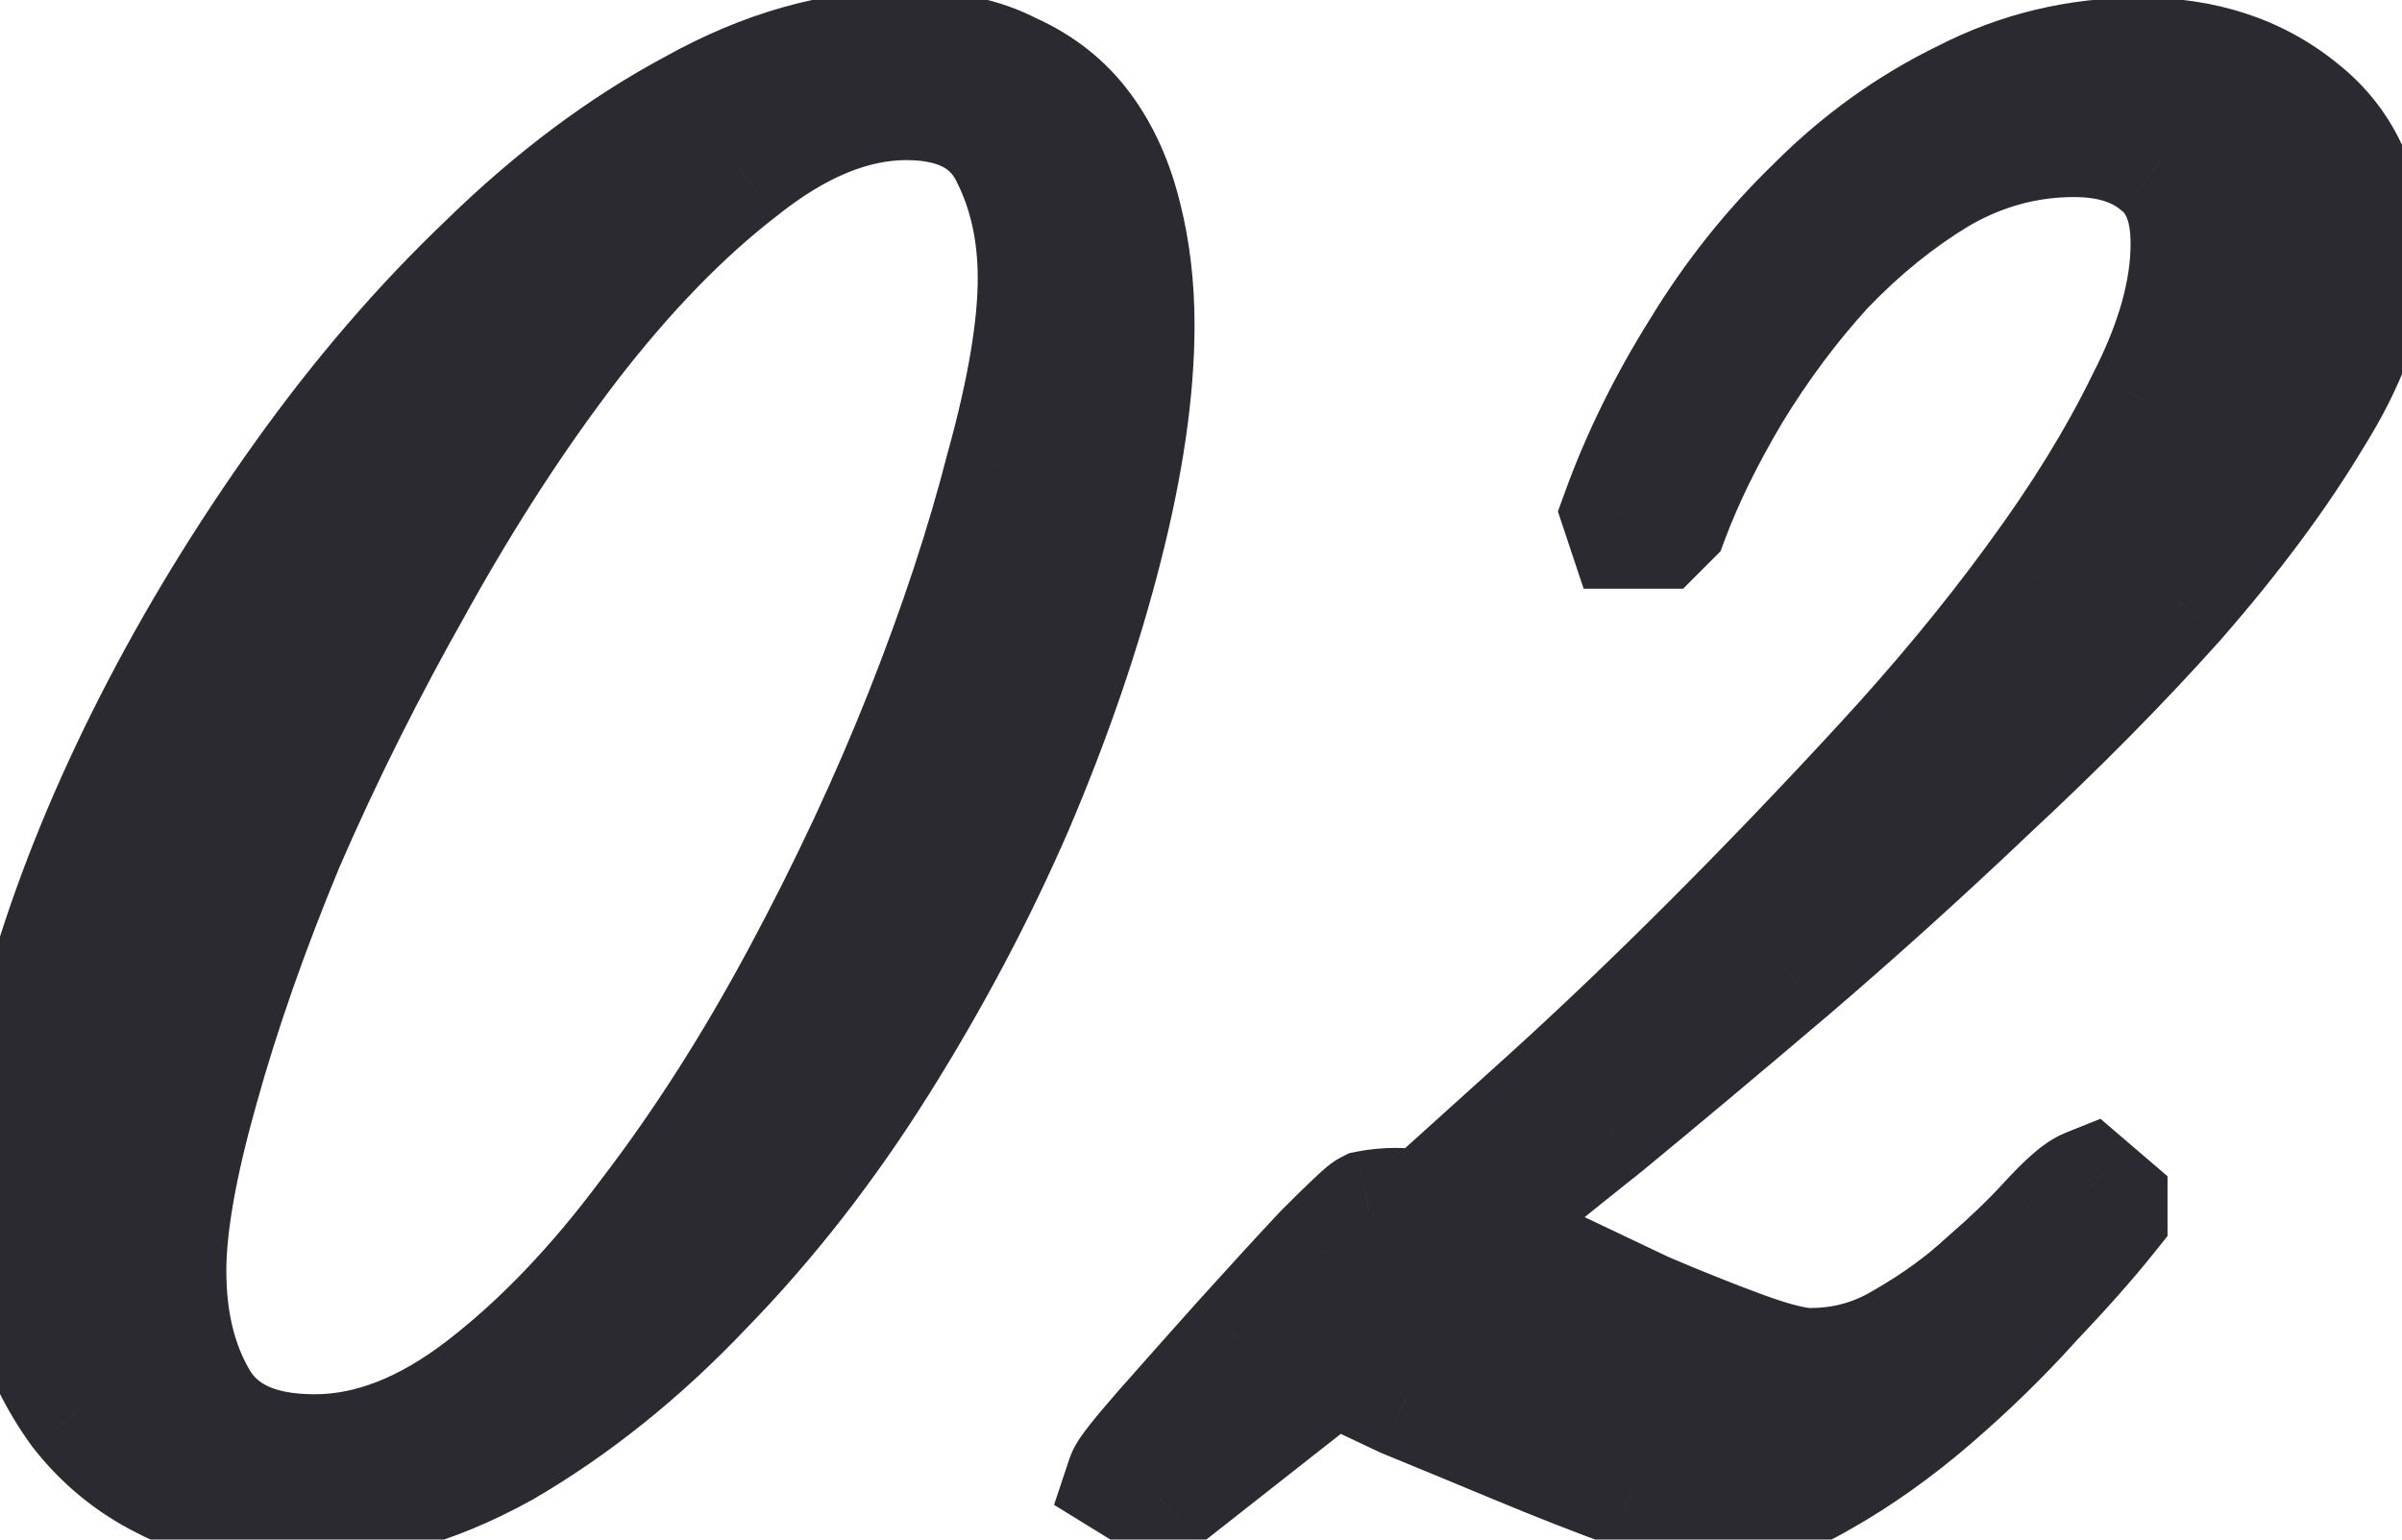
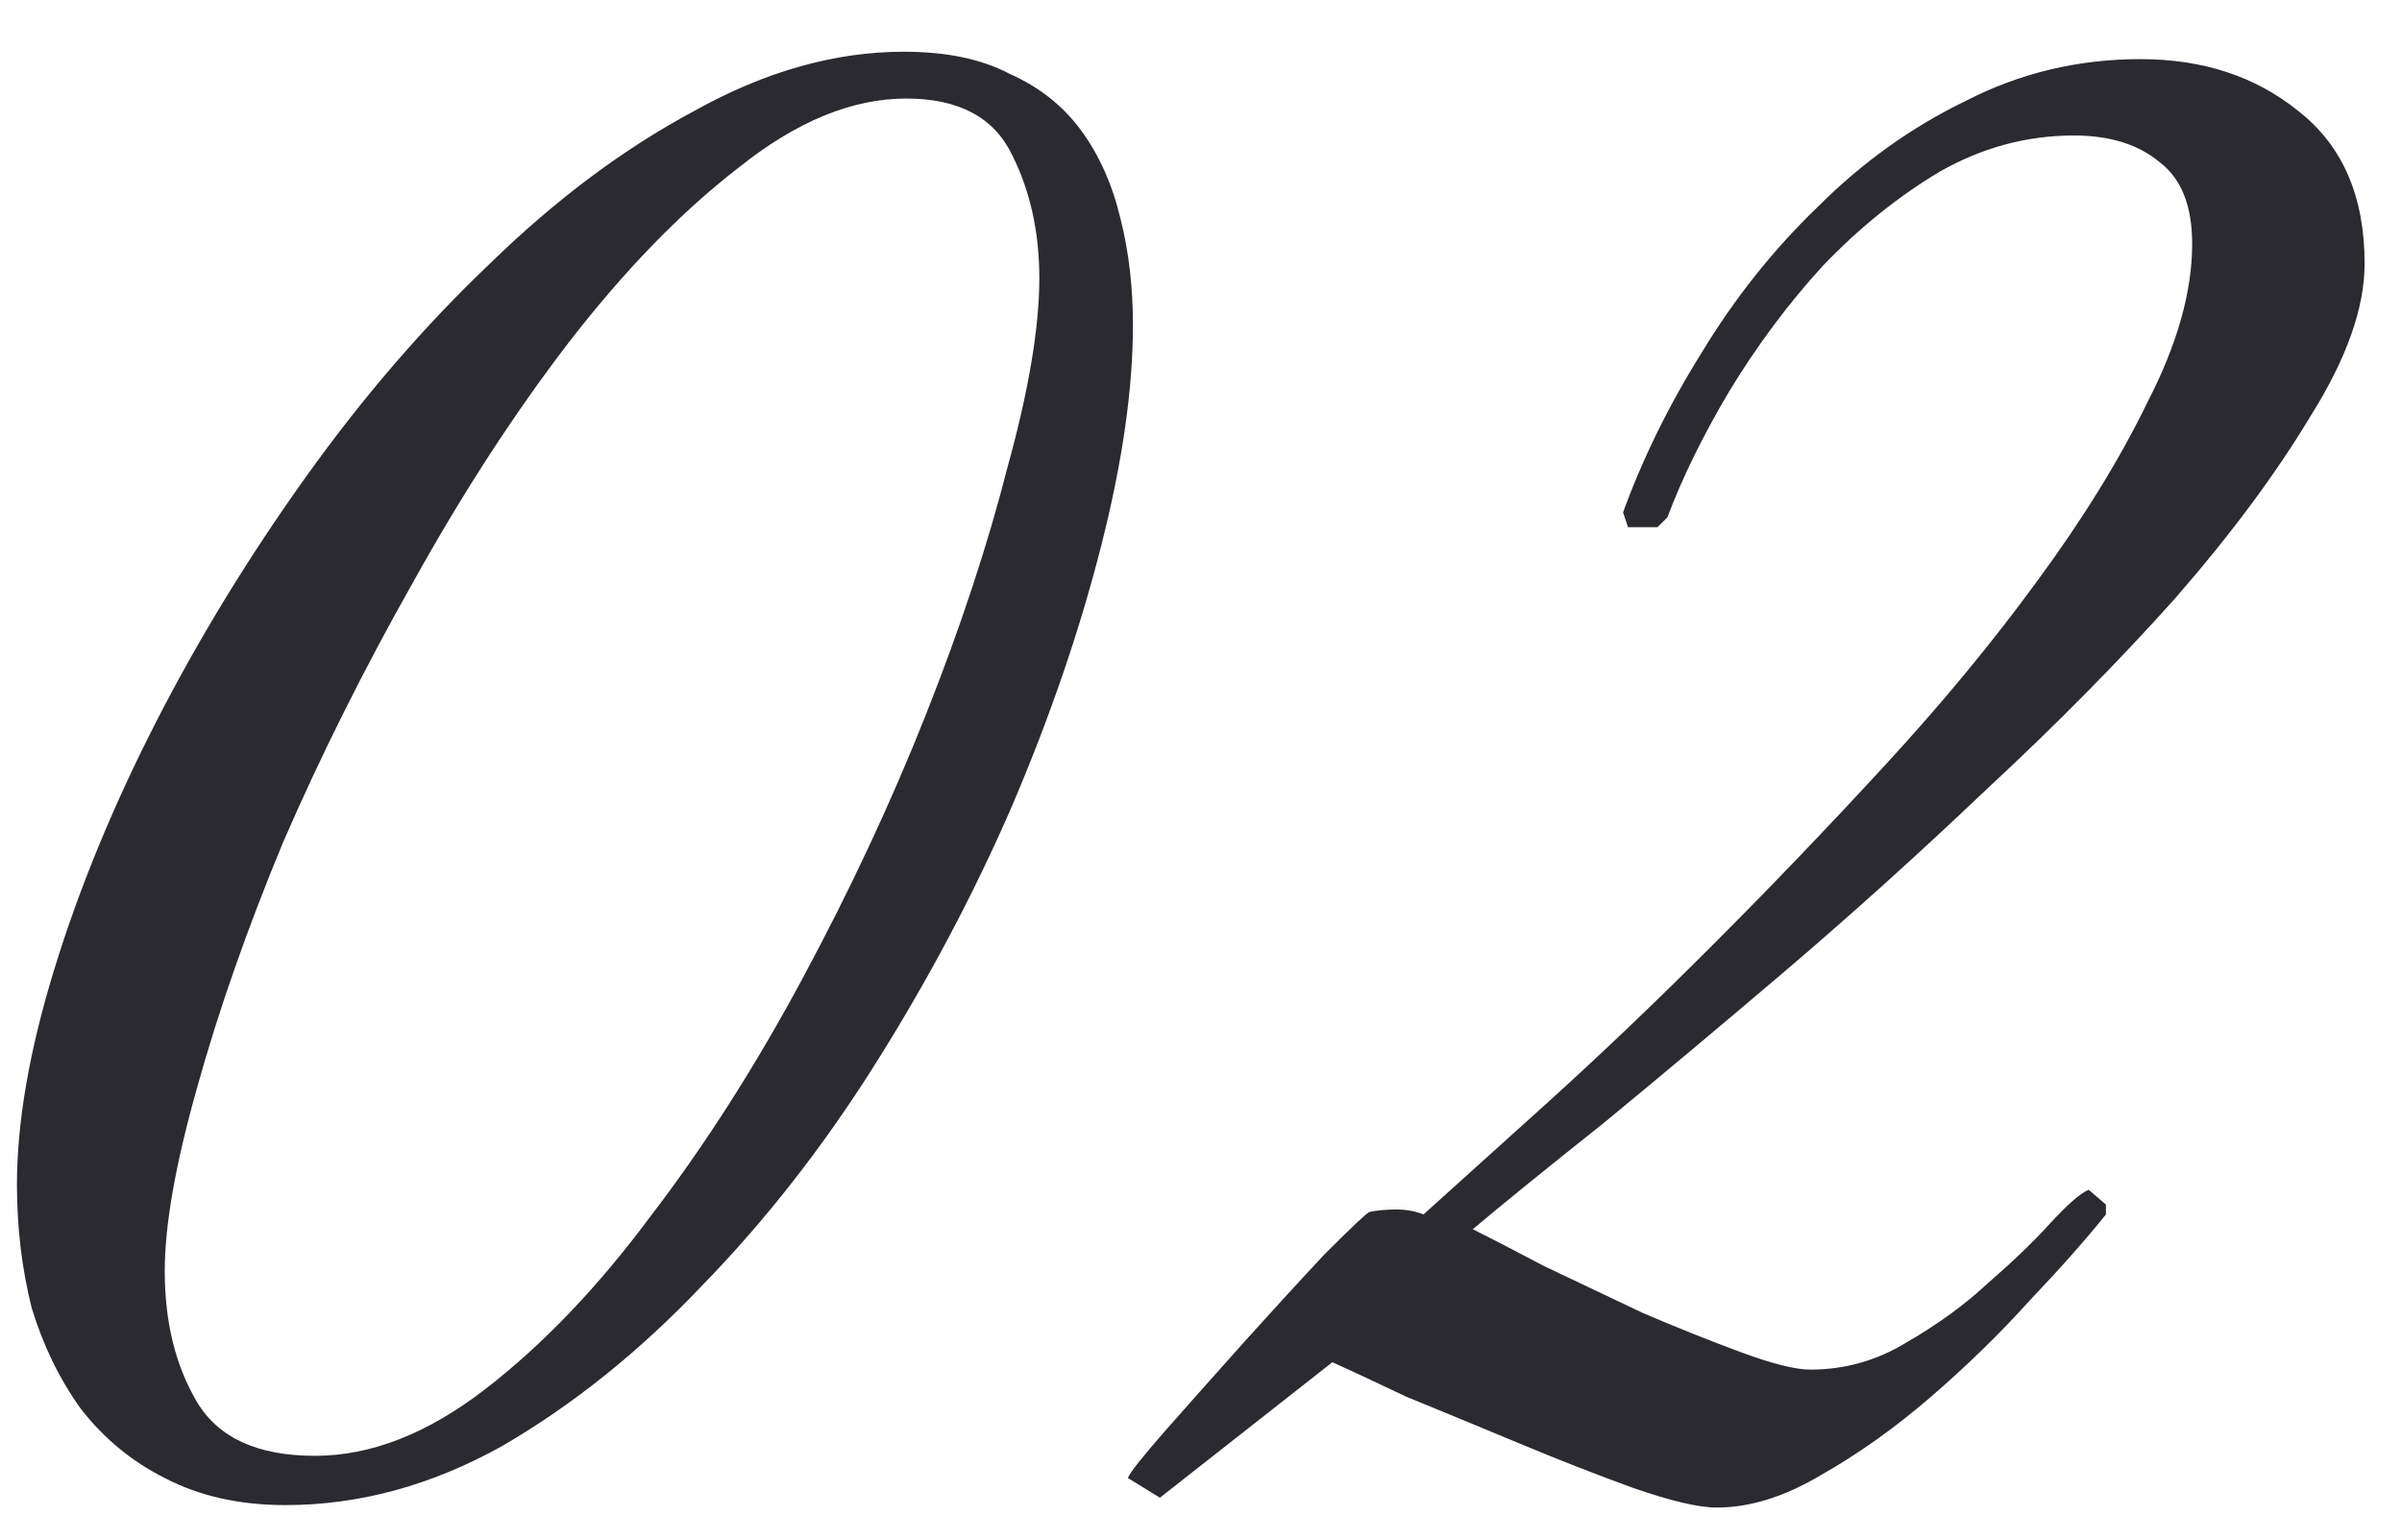
<svg xmlns="http://www.w3.org/2000/svg" width="39" height="25" viewBox="0 0 39 25" fill="none">
  <path d="M18.395 5.28C18.395 6.32 18.222 7.52 17.875 8.88C17.529 10.24 17.049 11.64 16.435 13.08C15.822 14.493 15.089 15.88 14.235 17.24C13.382 18.6 12.435 19.813 11.395 20.88C10.382 21.947 9.302 22.813 8.155 23.48C7.009 24.12 5.835 24.44 4.635 24.44C3.889 24.44 3.235 24.293 2.675 24C2.142 23.733 1.689 23.36 1.315 22.88C0.969 22.4 0.702 21.853 0.515 21.24C0.355 20.6 0.275 19.933 0.275 19.24C0.275 18.227 0.475 17.067 0.875 15.76C1.275 14.453 1.822 13.12 2.515 11.76C3.209 10.4 4.022 9.067 4.955 7.76C5.889 6.453 6.889 5.293 7.955 4.28C9.022 3.24 10.129 2.413 11.275 1.8C12.422 1.16 13.555 0.84 14.675 0.84C15.369 0.84 15.942 0.96 16.395 1.2C16.875 1.413 17.262 1.72 17.555 2.12C17.849 2.52 18.062 3 18.195 3.56C18.329 4.093 18.395 4.667 18.395 5.28ZM16.875 4.52C16.875 3.773 16.729 3.107 16.435 2.52C16.142 1.907 15.569 1.6 14.715 1.6C13.835 1.6 12.929 1.973 11.995 2.72C11.062 3.44 10.142 4.387 9.235 5.56C8.355 6.707 7.515 8 6.715 9.44C5.915 10.853 5.209 12.267 4.595 13.68C4.009 15.093 3.542 16.427 3.195 17.68C2.849 18.907 2.675 19.893 2.675 20.64C2.675 21.467 2.849 22.173 3.195 22.76C3.542 23.347 4.182 23.64 5.115 23.64C6.022 23.64 6.942 23.28 7.875 22.56C8.809 21.84 9.702 20.907 10.555 19.76C11.435 18.613 12.262 17.32 13.035 15.88C13.809 14.44 14.475 13.013 15.035 11.6C15.595 10.187 16.035 8.853 16.355 7.6C16.702 6.347 16.875 5.32 16.875 4.52ZM38.393 4.28C38.393 5 38.1 5.827 37.513 6.76C36.953 7.693 36.22 8.68 35.313 9.72C34.407 10.733 33.393 11.76 32.273 12.8C31.18 13.84 30.087 14.827 28.993 15.76C27.927 16.667 26.94 17.493 26.033 18.24C25.127 18.96 24.42 19.533 23.913 19.96C24.18 20.093 24.567 20.293 25.073 20.56C25.58 20.8 26.113 21.053 26.673 21.32C27.233 21.56 27.767 21.773 28.273 21.96C28.78 22.147 29.153 22.24 29.393 22.24C29.953 22.24 30.473 22.093 30.953 21.8C31.46 21.507 31.9 21.187 32.273 20.84C32.673 20.493 33.007 20.173 33.273 19.88C33.567 19.56 33.78 19.373 33.913 19.32L34.193 19.56V19.72C33.873 20.12 33.46 20.587 32.953 21.12C32.473 21.653 31.94 22.173 31.353 22.68C30.767 23.187 30.167 23.613 29.553 23.96C28.967 24.307 28.407 24.48 27.873 24.48C27.58 24.48 27.127 24.373 26.513 24.16C25.927 23.947 25.313 23.707 24.673 23.44C24.033 23.173 23.42 22.92 22.833 22.68C22.273 22.413 21.873 22.227 21.633 22.12L18.833 24.32L18.313 24C18.34 23.92 18.54 23.667 18.913 23.24C19.313 22.787 19.74 22.307 20.193 21.8C20.673 21.267 21.113 20.787 21.513 20.36C21.94 19.933 22.18 19.707 22.233 19.68C22.367 19.653 22.513 19.64 22.673 19.64C22.833 19.64 22.98 19.667 23.113 19.72C23.647 19.24 24.327 18.627 25.153 17.88C26.007 17.107 26.887 16.267 27.793 15.36C28.727 14.427 29.66 13.453 30.593 12.44C31.527 11.427 32.353 10.427 33.073 9.44C33.82 8.427 34.42 7.453 34.873 6.52C35.353 5.587 35.593 4.733 35.593 3.96C35.593 3.347 35.42 2.907 35.073 2.64C34.727 2.347 34.26 2.2 33.673 2.2C32.9 2.2 32.167 2.4 31.473 2.8C30.807 3.2 30.18 3.707 29.593 4.32C29.033 4.933 28.527 5.613 28.073 6.36C27.647 7.08 27.313 7.76 27.073 8.4L26.913 8.56H26.433L26.353 8.32C26.673 7.44 27.1 6.573 27.633 5.72C28.167 4.84 28.793 4.053 29.513 3.36C30.233 2.64 31.033 2.067 31.913 1.64C32.793 1.187 33.74 0.96 34.753 0.96C35.767 0.96 36.62 1.24 37.313 1.8C38.033 2.36 38.393 3.187 38.393 4.28Z" fill="#2B2A30" />
-   <path d="M17.875 8.88L16.906 8.633L17.875 8.88ZM16.435 13.08L17.353 13.478L17.355 13.472L16.435 13.08ZM14.235 17.24L13.388 16.709L13.388 16.709L14.235 17.24ZM11.395 20.88L10.679 20.182L10.67 20.191L11.395 20.88ZM8.155 23.48L8.643 24.353L8.65 24.349L8.658 24.345L8.155 23.48ZM2.675 24L3.139 23.114L3.131 23.11L3.123 23.106L2.675 24ZM1.315 22.88L0.505 23.465L0.515 23.48L0.526 23.494L1.315 22.88ZM0.515 21.24L-0.455 21.483L-0.449 21.507L-0.441 21.531L0.515 21.24ZM0.875 15.76L-0.081 15.467L0.875 15.76ZM2.515 11.76L1.624 11.306L2.515 11.76ZM4.955 7.76L5.769 8.341L5.769 8.341L4.955 7.76ZM7.955 4.28L8.644 5.005L8.653 4.996L7.955 4.28ZM11.275 1.8L11.747 2.682L11.755 2.678L11.763 2.673L11.275 1.8ZM16.395 1.2L15.927 2.084L15.958 2.1L15.989 2.114L16.395 1.2ZM17.555 2.12L18.362 1.529L18.362 1.529L17.555 2.12ZM18.195 3.56L17.222 3.792L17.225 3.803L18.195 3.56ZM16.435 2.52L15.533 2.951L15.537 2.959L15.541 2.967L16.435 2.52ZM11.995 2.72L12.606 3.512L12.613 3.506L12.62 3.501L11.995 2.72ZM9.235 5.56L8.444 4.949L8.442 4.951L9.235 5.56ZM6.715 9.44L7.586 9.933L7.589 9.926L6.715 9.44ZM4.595 13.68L3.678 13.282L3.675 13.289L3.672 13.297L4.595 13.68ZM3.195 17.68L4.158 17.952L4.159 17.947L3.195 17.68ZM3.195 22.76L2.334 23.269L2.334 23.269L3.195 22.76ZM7.875 22.56L7.265 21.768L7.265 21.768L7.875 22.56ZM10.555 19.76L9.762 19.151L9.758 19.157L9.753 19.163L10.555 19.76ZM13.035 15.88L13.916 16.353L13.916 16.353L13.035 15.88ZM15.035 11.6L15.965 11.968L15.965 11.968L15.035 11.6ZM16.355 7.6L15.392 7.333L15.389 7.343L15.386 7.353L16.355 7.6ZM17.395 5.28C17.395 6.213 17.239 7.328 16.906 8.633L18.844 9.127C19.205 7.712 19.395 6.427 19.395 5.28H17.395ZM16.906 8.633C16.574 9.938 16.111 11.29 15.515 12.688L17.355 13.472C17.986 11.99 18.484 10.542 18.844 9.127L16.906 8.633ZM15.518 12.682C14.925 14.047 14.216 15.389 13.388 16.709L15.082 17.771C15.961 16.371 16.718 14.94 17.353 13.478L15.518 12.682ZM13.388 16.709C12.57 18.013 11.666 19.17 10.679 20.182L12.111 21.578C13.204 20.457 14.194 19.187 15.082 17.771L13.388 16.709ZM10.67 20.191C9.715 21.197 8.709 22.001 7.653 22.616L8.658 24.345C9.895 23.625 11.049 22.697 12.12 21.569L10.67 20.191ZM7.668 22.607C6.656 23.172 5.649 23.44 4.635 23.44V25.44C6.022 25.44 7.361 25.068 8.643 24.353L7.668 22.607ZM4.635 23.44C4.021 23.44 3.532 23.32 3.139 23.114L2.211 24.886C2.938 25.267 3.756 25.44 4.635 25.44V23.44ZM3.123 23.106C2.725 22.907 2.388 22.631 2.105 22.266L0.526 23.494C0.989 24.089 1.558 24.56 2.228 24.894L3.123 23.106ZM2.126 22.294C1.849 21.911 1.629 21.465 1.472 20.949L-0.441 21.531C-0.225 22.241 0.088 22.889 0.505 23.465L2.126 22.294ZM1.485 20.997C1.346 20.441 1.275 19.856 1.275 19.24H-0.725C-0.725 20.011 -0.636 20.759 -0.455 21.483L1.485 20.997ZM1.275 19.24C1.275 18.354 1.451 17.295 1.832 16.053L-0.081 15.467C-0.501 16.838 -0.725 18.1 -0.725 19.24H1.275ZM1.832 16.053C2.213 14.808 2.736 13.528 3.406 12.214L1.624 11.306C0.908 12.712 0.338 14.099 -0.081 15.467L1.832 16.053ZM3.406 12.214C4.076 10.901 4.863 9.61 5.769 8.341L4.142 7.179C3.181 8.524 2.341 9.899 1.624 11.306L3.406 12.214ZM5.769 8.341C6.669 7.082 7.628 5.971 8.644 5.005L7.267 3.555C6.15 4.616 5.109 5.825 4.142 7.179L5.769 8.341ZM8.653 4.996C9.662 4.012 10.694 3.245 11.747 2.682L10.804 0.918C9.563 1.582 8.382 2.468 7.257 3.564L8.653 4.996ZM11.763 2.673C12.786 2.102 13.753 1.84 14.675 1.84V-0.16C13.357 -0.16 12.058 0.218 10.788 0.927L11.763 2.673ZM14.675 1.84C15.26 1.84 15.66 1.942 15.927 2.084L16.863 0.316C16.224 -0.022 15.477 -0.16 14.675 -0.16V1.84ZM15.989 2.114C16.32 2.261 16.565 2.46 16.749 2.711L18.362 1.529C17.959 0.98 17.431 0.566 16.802 0.286L15.989 2.114ZM16.749 2.711C16.952 2.988 17.115 3.341 17.223 3.792L19.168 3.328C19.009 2.659 18.746 2.052 18.362 1.529L16.749 2.711ZM17.225 3.803C17.337 4.248 17.395 4.739 17.395 5.28H19.395C19.395 4.594 19.321 3.939 19.166 3.317L17.225 3.803ZM17.875 4.52C17.875 3.64 17.702 2.816 17.33 2.073L15.541 2.967C15.756 3.397 15.875 3.907 15.875 4.52H17.875ZM17.337 2.089C17.103 1.599 16.74 1.207 16.257 0.948C15.787 0.697 15.257 0.6 14.715 0.6V2.6C15.027 2.6 15.21 2.657 15.314 2.712C15.404 2.76 15.474 2.828 15.533 2.951L17.337 2.089ZM14.715 0.6C13.539 0.6 12.418 1.101 11.371 1.939L12.62 3.501C13.439 2.846 14.132 2.6 14.715 2.6V0.6ZM11.384 1.928C10.369 2.712 9.39 3.724 8.444 4.949L10.027 6.171C10.894 5.049 11.755 4.168 12.606 3.512L11.384 1.928ZM8.442 4.951C7.528 6.142 6.662 7.477 5.841 8.954L7.589 9.926C8.369 8.523 9.182 7.272 10.029 6.169L8.442 4.951ZM5.845 8.947C5.029 10.39 4.306 11.835 3.678 13.282L5.513 14.078C6.111 12.699 6.802 11.317 7.586 9.933L5.845 8.947ZM3.672 13.297C3.072 14.742 2.591 16.114 2.232 17.413L4.159 17.947C4.493 16.739 4.945 15.445 5.519 14.063L3.672 13.297ZM2.233 17.408C1.876 18.67 1.675 19.759 1.675 20.64H3.675C3.675 20.028 3.821 19.143 4.158 17.952L2.233 17.408ZM1.675 20.64C1.675 21.608 1.879 22.498 2.334 23.269L4.056 22.251C3.818 21.849 3.675 21.326 3.675 20.64H1.675ZM2.334 23.269C2.925 24.268 3.975 24.64 5.115 24.64V22.64C4.389 22.64 4.159 22.425 4.056 22.251L2.334 23.269ZM5.115 24.64C6.302 24.64 7.431 24.166 8.486 23.352L7.265 21.768C6.453 22.394 5.742 22.64 5.115 22.64V24.64ZM8.486 23.352C9.505 22.566 10.461 21.562 11.357 20.357L9.753 19.163C8.943 20.251 8.112 21.114 7.265 21.768L8.486 23.352ZM11.349 20.369C12.265 19.174 13.121 17.835 13.916 16.353L12.154 15.407C11.403 16.805 10.605 18.052 9.762 19.151L11.349 20.369ZM13.916 16.353C14.707 14.882 15.39 13.42 15.965 11.968L14.106 11.232C13.561 12.607 12.911 13.998 12.154 15.407L13.916 16.353ZM15.965 11.968C16.538 10.522 16.992 9.148 17.324 7.847L15.386 7.353C15.079 8.558 14.653 9.851 14.106 11.232L15.965 11.968ZM17.319 7.867C17.677 6.573 17.875 5.448 17.875 4.52H15.875C15.875 5.192 15.727 6.12 15.392 7.333L17.319 7.867ZM37.513 6.76L36.667 6.228L36.661 6.237L36.656 6.245L37.513 6.76ZM35.313 9.72L36.059 10.387L36.067 10.377L35.313 9.72ZM32.273 12.8L31.593 12.067L31.584 12.075L32.273 12.8ZM28.993 15.76L29.641 16.522L29.643 16.521L28.993 15.76ZM26.033 18.24L26.655 19.023L26.662 19.018L26.669 19.012L26.033 18.24ZM23.913 19.96L23.269 19.195L22.106 20.174L23.466 20.854L23.913 19.96ZM25.073 20.56L24.608 21.445L24.626 21.455L24.645 21.464L25.073 20.56ZM26.673 21.32L26.244 22.223L26.261 22.231L26.279 22.239L26.673 21.32ZM28.273 21.96L27.928 22.898L27.928 22.898L28.273 21.96ZM30.953 21.8L30.452 20.935L30.442 20.941L30.432 20.947L30.953 21.8ZM32.273 20.84L31.619 20.084L31.606 20.096L31.593 20.107L32.273 20.84ZM33.273 19.88L32.536 19.204L32.533 19.207L33.273 19.88ZM33.913 19.32L34.564 18.561L34.104 18.167L33.542 18.392L33.913 19.32ZM34.193 19.56H35.193V19.1L34.844 18.801L34.193 19.56ZM34.193 19.72L34.974 20.345L35.193 20.071V19.72H34.193ZM32.953 21.12L32.228 20.431L32.219 20.441L32.21 20.451L32.953 21.12ZM31.353 22.68L32.007 23.437L32.007 23.437L31.353 22.68ZM29.553 23.96L29.061 23.089L29.053 23.094L29.045 23.099L29.553 23.96ZM26.513 24.16L26.172 25.1L26.185 25.105L26.513 24.16ZM24.673 23.44L25.058 22.517L24.673 23.44ZM22.833 22.68L22.404 23.583L22.429 23.595L22.455 23.605L22.833 22.68ZM21.633 22.12L22.04 21.206L21.489 20.962L21.016 21.334L21.633 22.12ZM18.833 24.32L18.309 25.172L18.903 25.537L19.451 25.106L18.833 24.32ZM18.313 24L17.365 23.684L17.114 24.436L17.789 24.852L18.313 24ZM18.913 23.24L18.164 22.578L18.161 22.581L18.913 23.24ZM20.193 21.8L19.45 21.131L19.448 21.133L20.193 21.8ZM21.513 20.36L20.806 19.653L20.795 19.664L20.784 19.676L21.513 20.36ZM22.233 19.68L22.037 18.699L21.906 18.726L21.786 18.786L22.233 19.68ZM23.113 19.72L22.742 20.648L23.32 20.88L23.782 20.463L23.113 19.72ZM25.153 17.88L25.824 18.622L25.825 18.621L25.153 17.88ZM27.793 15.36L28.5 16.067L28.5 16.067L27.793 15.36ZM30.593 12.44L31.329 13.117L31.329 13.117L30.593 12.44ZM33.073 9.44L32.268 8.847L32.266 8.851L33.073 9.44ZM34.873 6.52L33.984 6.063L33.979 6.073L33.974 6.083L34.873 6.52ZM35.073 2.64L34.428 3.403L34.445 3.418L34.464 3.433L35.073 2.64ZM31.473 2.8L30.974 1.934L30.966 1.938L30.959 1.943L31.473 2.8ZM29.593 4.32L28.871 3.629L28.863 3.637L28.855 3.646L29.593 4.32ZM28.073 6.36L27.219 5.841L27.213 5.85L28.073 6.36ZM27.073 8.4L27.78 9.107L27.934 8.954L28.01 8.751L27.073 8.4ZM26.913 8.56V9.56H27.328L27.62 9.267L26.913 8.56ZM26.433 8.56L25.485 8.876L25.713 9.56H26.433V8.56ZM26.353 8.32L25.414 7.978L25.295 8.306L25.405 8.636L26.353 8.32ZM27.633 5.72L28.482 6.25L28.489 6.238L27.633 5.72ZM29.513 3.36L30.207 4.08L30.214 4.074L30.221 4.067L29.513 3.36ZM31.913 1.64L32.35 2.54L32.361 2.535L32.371 2.529L31.913 1.64ZM37.313 1.8L36.685 2.578L36.692 2.584L36.7 2.589L37.313 1.8ZM37.393 4.28C37.393 4.737 37.203 5.376 36.667 6.228L38.36 7.292C38.998 6.278 39.393 5.263 39.393 4.28H37.393ZM36.656 6.245C36.133 7.117 35.437 8.056 34.56 9.063L36.067 10.377C37.003 9.304 37.774 8.27 38.371 7.274L36.656 6.245ZM34.568 9.053C33.684 10.041 32.693 11.046 31.593 12.067L32.954 13.533C34.094 12.474 35.129 11.426 36.059 10.387L34.568 9.053ZM31.584 12.075C30.503 13.104 29.423 14.078 28.344 14.999L29.643 16.521C30.75 15.575 31.857 14.576 32.963 13.525L31.584 12.075ZM28.346 14.998C27.282 15.902 26.3 16.725 25.398 17.468L26.669 19.012C27.581 18.261 28.571 17.431 29.641 16.522L28.346 14.998ZM25.412 17.457C24.502 18.179 23.787 18.759 23.269 19.195L24.558 20.725C25.053 20.307 25.752 19.741 26.655 19.023L25.412 17.457ZM23.466 20.854C23.723 20.983 24.103 21.179 24.608 21.445L25.539 19.675C25.031 19.407 24.637 19.204 24.361 19.066L23.466 20.854ZM24.645 21.464C25.151 21.703 25.684 21.956 26.244 22.223L27.103 20.417C26.543 20.15 26.009 19.897 25.502 19.656L24.645 21.464ZM26.279 22.239C26.853 22.485 27.403 22.705 27.928 22.898L28.619 21.022C28.131 20.842 27.613 20.635 27.067 20.401L26.279 22.239ZM27.928 22.898C28.441 23.088 28.961 23.24 29.393 23.24V21.24C29.396 21.24 29.379 21.24 29.339 21.234C29.299 21.228 29.246 21.217 29.176 21.2C29.035 21.165 28.851 21.107 28.619 21.022L27.928 22.898ZM29.393 23.24C30.138 23.24 30.839 23.042 31.475 22.653L30.432 20.947C30.108 21.145 29.769 21.24 29.393 21.24V23.24ZM31.454 22.665C32.016 22.34 32.519 21.977 32.954 21.573L31.593 20.107C31.282 20.396 30.904 20.673 30.452 20.935L31.454 22.665ZM32.928 21.596C33.349 21.231 33.713 20.883 34.013 20.553L32.533 19.207C32.301 19.463 31.998 19.756 31.619 20.084L32.928 21.596ZM34.011 20.556C34.144 20.41 34.243 20.313 34.312 20.253C34.346 20.223 34.364 20.21 34.368 20.207C34.375 20.202 34.345 20.224 34.285 20.248L33.542 18.392C33.312 18.484 33.12 18.637 32.995 18.747C32.85 18.874 32.696 19.03 32.536 19.204L34.011 20.556ZM33.263 20.079L33.543 20.319L34.844 18.801L34.564 18.561L33.263 20.079ZM33.193 19.56V19.72H35.193V19.56H33.193ZM33.413 19.095C33.116 19.466 32.723 19.91 32.228 20.431L33.678 21.809C34.197 21.263 34.631 20.774 34.974 20.345L33.413 19.095ZM32.21 20.451C31.76 20.951 31.257 21.442 30.7 21.923L32.007 23.437C32.623 22.905 33.187 22.356 33.697 21.789L32.21 20.451ZM30.7 21.923C30.158 22.391 29.612 22.778 29.061 23.089L30.046 24.831C30.722 24.448 31.375 23.982 32.007 23.437L30.7 21.923ZM29.045 23.099C28.57 23.38 28.185 23.48 27.873 23.48V25.48C28.629 25.48 29.363 25.234 30.062 24.821L29.045 23.099ZM27.873 23.48C27.762 23.48 27.446 23.426 26.842 23.215L26.185 25.105C26.807 25.321 27.398 25.48 27.873 25.48V23.48ZM26.855 23.22C26.284 23.013 25.685 22.778 25.058 22.517L24.289 24.363C24.942 24.635 25.569 24.881 26.172 25.1L26.855 23.22ZM25.058 22.517C24.416 22.25 23.801 21.995 23.212 21.755L22.455 23.605C23.039 23.845 23.651 24.097 24.289 24.363L25.058 22.517ZM23.263 21.777C22.703 21.51 22.293 21.319 22.04 21.206L21.227 23.034C21.454 23.135 21.844 23.316 22.404 23.583L23.263 21.777ZM21.016 21.334L18.216 23.534L19.451 25.106L22.251 22.906L21.016 21.334ZM19.358 23.468L18.837 23.148L17.789 24.852L18.309 25.172L19.358 23.468ZM19.262 24.316C19.236 24.395 19.206 24.447 19.201 24.456C19.192 24.471 19.188 24.477 19.193 24.47C19.202 24.456 19.225 24.424 19.268 24.37C19.353 24.262 19.483 24.107 19.666 23.898L18.161 22.581C17.97 22.8 17.814 22.984 17.699 23.13C17.641 23.203 17.586 23.276 17.539 23.345C17.511 23.387 17.42 23.519 17.365 23.684L19.262 24.316ZM19.663 23.902C20.062 23.45 20.487 22.972 20.939 22.467L19.448 21.133C18.994 21.641 18.565 22.123 18.164 22.578L19.663 23.902ZM20.937 22.469C21.413 21.94 21.849 21.465 22.243 21.044L20.784 19.676C20.378 20.109 19.934 20.594 19.45 21.131L20.937 22.469ZM22.221 21.067C22.432 20.856 22.59 20.701 22.7 20.597C22.756 20.544 22.792 20.512 22.812 20.494C22.823 20.485 22.822 20.486 22.813 20.493C22.809 20.497 22.797 20.505 22.78 20.517C22.766 20.526 22.731 20.549 22.681 20.574L21.786 18.786C21.64 18.858 21.519 18.968 21.505 18.981C21.452 19.026 21.391 19.082 21.327 19.143C21.196 19.266 21.022 19.437 20.806 19.653L22.221 21.067ZM22.43 20.661C22.488 20.649 22.568 20.64 22.673 20.64V18.64C22.459 18.64 22.245 18.658 22.037 18.699L22.43 20.661ZM22.673 20.64C22.721 20.64 22.74 20.648 22.742 20.648L23.485 18.791C23.221 18.686 22.946 18.64 22.673 18.64V20.64ZM23.782 20.463C24.316 19.983 24.997 19.369 25.824 18.622L24.483 17.138C23.657 17.884 22.977 18.497 22.445 18.977L23.782 20.463ZM25.825 18.621C26.692 17.835 27.584 16.984 28.5 16.067L27.086 14.653C26.19 15.549 25.322 16.378 24.482 17.139L25.825 18.621ZM28.5 16.067C29.444 15.124 30.387 14.14 31.329 13.117L29.858 11.762C28.933 12.766 28.01 13.73 27.086 14.653L28.5 16.067ZM31.329 13.117C32.285 12.08 33.136 11.05 33.881 10.03L32.266 8.851C31.571 9.803 30.769 10.774 29.858 11.762L31.329 13.117ZM33.879 10.033C34.654 8.981 35.288 7.955 35.773 6.957L33.974 6.083C33.552 6.951 32.986 7.873 32.268 8.847L33.879 10.033ZM35.763 6.977C36.291 5.951 36.593 4.939 36.593 3.96H34.593C34.593 4.528 34.416 5.223 33.984 6.063L35.763 6.977ZM36.593 3.96C36.593 3.169 36.365 2.372 35.683 1.847L34.464 3.433C34.476 3.442 34.593 3.525 34.593 3.96H36.593ZM35.719 1.877C35.145 1.39 34.426 1.2 33.673 1.2V3.2C34.094 3.2 34.309 3.303 34.428 3.403L35.719 1.877ZM33.673 1.2C32.718 1.2 31.813 1.449 30.974 1.934L31.973 3.666C32.52 3.351 33.082 3.2 33.673 3.2V1.2ZM30.959 1.943C30.209 2.392 29.514 2.957 28.871 3.629L30.316 5.011C30.847 4.456 31.404 4.008 31.988 3.657L30.959 1.943ZM28.855 3.646C28.249 4.309 27.704 5.042 27.219 5.841L28.928 6.879C29.35 6.185 29.818 5.557 30.332 4.994L28.855 3.646ZM27.213 5.85C26.763 6.61 26.402 7.343 26.137 8.049L28.01 8.751C28.225 8.177 28.531 7.55 28.934 6.87L27.213 5.85ZM26.366 7.693L26.206 7.853L27.62 9.267L27.78 9.107L26.366 7.693ZM26.913 7.56H26.433V9.56H26.913V7.56ZM27.382 8.244L27.302 8.004L25.405 8.636L25.485 8.876L27.382 8.244ZM27.293 8.662C27.588 7.852 27.983 7.048 28.481 6.25L26.785 5.19C26.218 6.098 25.759 7.028 25.414 7.978L27.293 8.662ZM28.489 6.238C28.978 5.43 29.551 4.712 30.207 4.08L28.82 2.64C28.036 3.395 27.355 4.25 26.778 5.202L28.489 6.238ZM30.221 4.067C30.865 3.423 31.574 2.916 32.35 2.54L31.477 0.74C30.493 1.218 29.602 1.857 28.806 2.653L30.221 4.067ZM32.371 2.529C33.106 2.15 33.895 1.96 34.753 1.96V-0.04C33.585 -0.04 32.48 0.223 31.456 0.751L32.371 2.529ZM34.753 1.96C35.571 1.96 36.194 2.181 36.685 2.578L37.942 1.022C37.046 0.299 35.962 -0.04 34.753 -0.04V1.96ZM36.7 2.589C37.127 2.921 37.393 3.427 37.393 4.28H39.393C39.393 2.947 38.94 1.799 37.927 1.011L36.7 2.589Z" fill="#2B2A30" />
</svg>